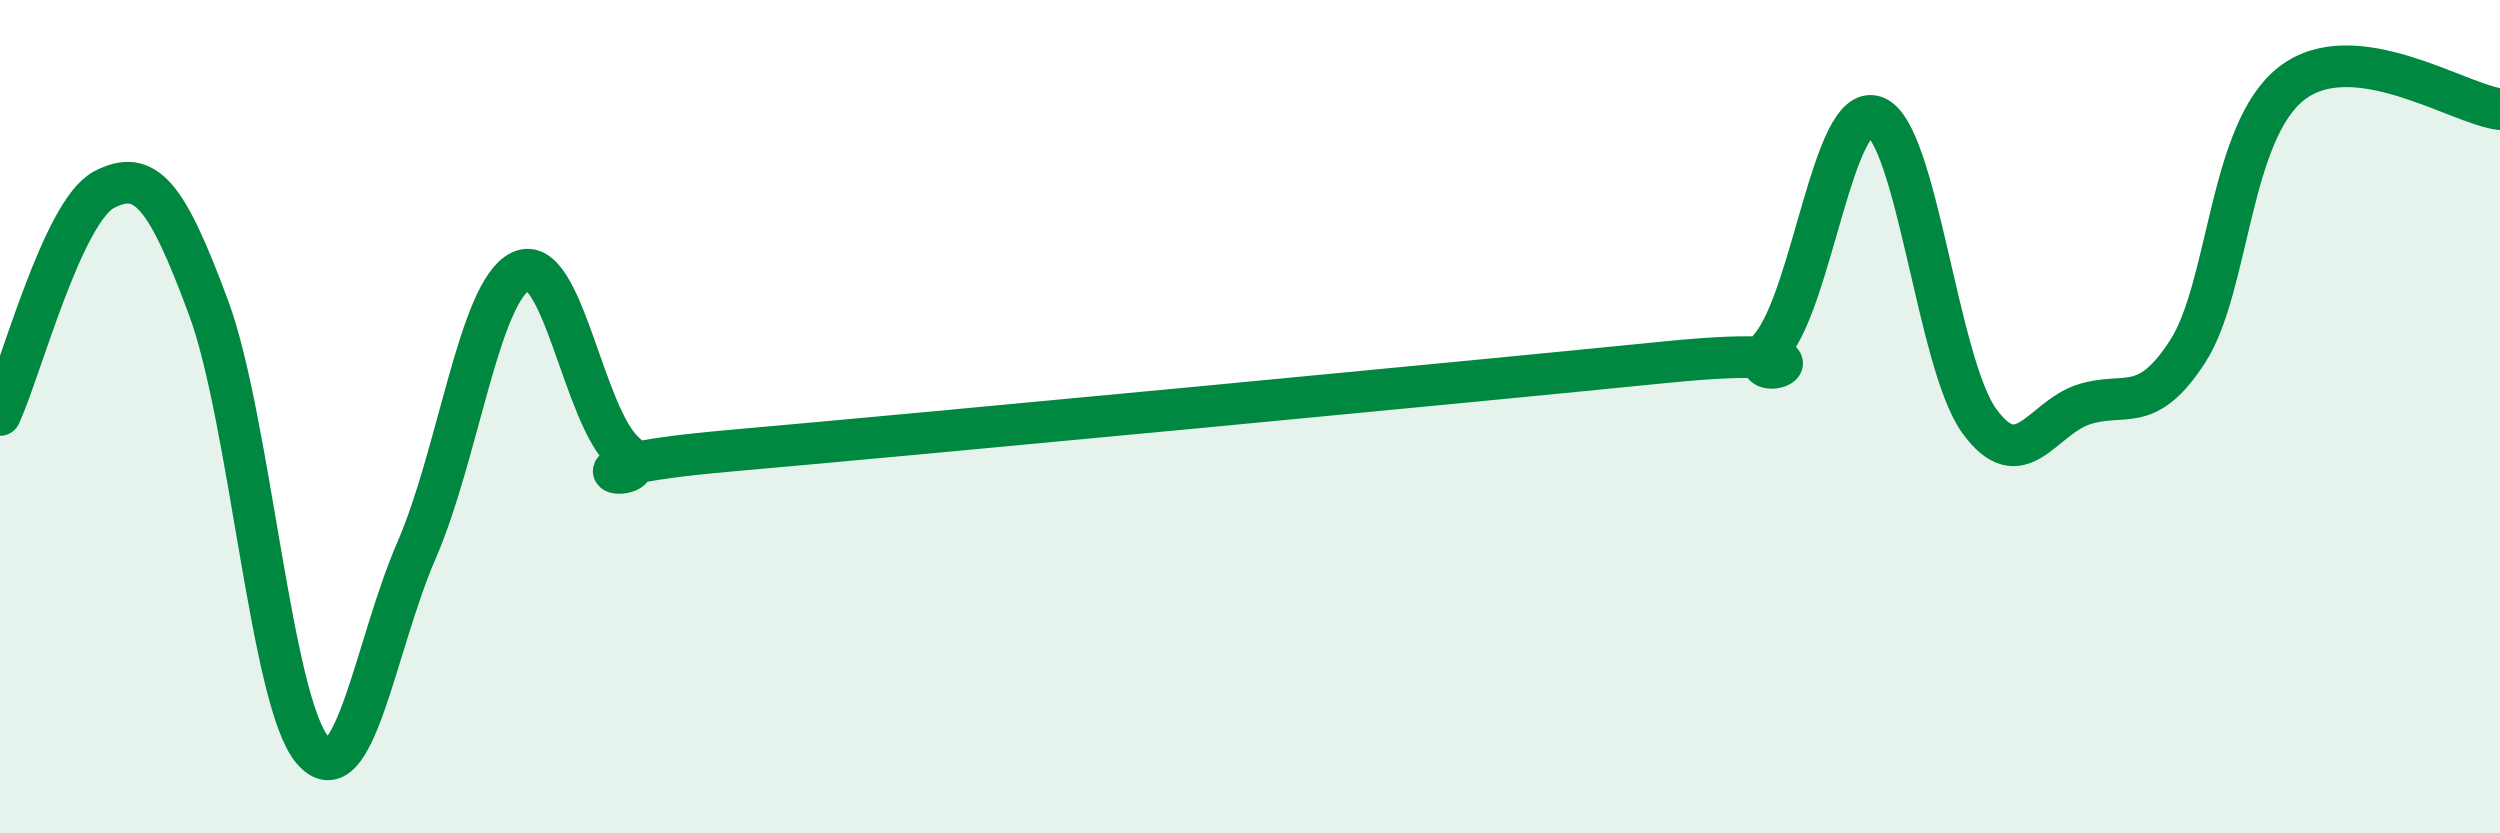
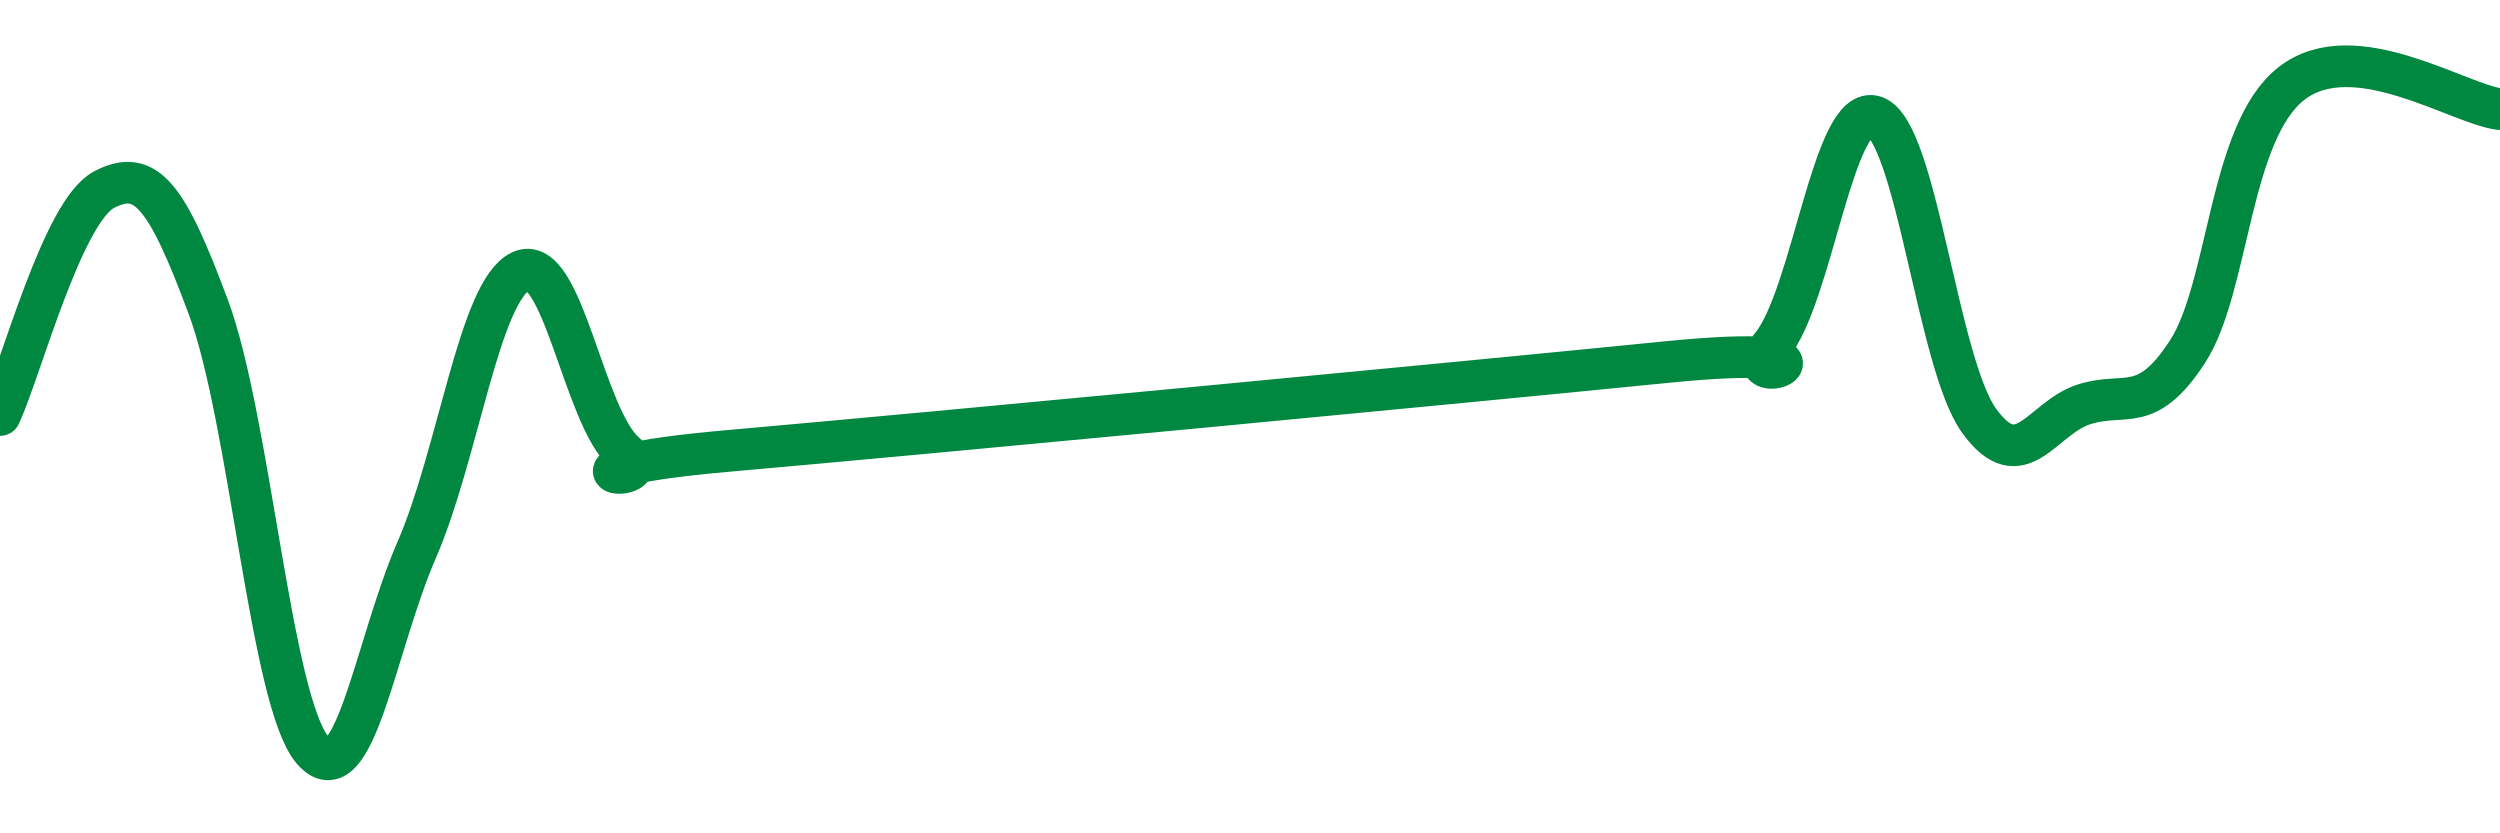
<svg xmlns="http://www.w3.org/2000/svg" width="60" height="20" viewBox="0 0 60 20">
-   <path d="M 0,9.96 C 0.5,8.88 1.5,5.07 2.5,4.55 C 3.5,4.03 4,4.68 5,7.37 C 6,10.06 6.5,16.83 7.5,18 C 8.5,19.17 9,15.5 10,13.2 C 11,10.9 11.5,6.98 12.5,6.51 C 13.5,6.04 14,10.01 15,10.87 C 16,11.73 12.5,11.26 17.5,10.82 C 22.5,10.38 35,9.19 40,8.69 C 45,8.19 41.5,9.5 42.5,8.32 C 43.5,7.14 44,2.44 45,2.8 C 46,3.16 46.5,8.72 47.5,10.1 C 48.5,11.48 49,10.04 50,9.71 C 51,9.38 51.5,9.98 52.5,8.44 C 53.5,6.9 53.5,3.16 55,2 C 56.5,0.84 59,2.5 60,2.62L60 20L0 20Z" fill="#008740" opacity="0.1" stroke-linecap="round" stroke-linejoin="round" />
  <path d="M 0,9.96 C 0.5,8.88 1.5,5.07 2.5,4.55 C 3.5,4.03 4,4.68 5,7.37 C 6,10.06 6.5,16.83 7.5,18 C 8.5,19.17 9,15.5 10,13.2 C 11,10.9 11.5,6.98 12.5,6.51 C 13.5,6.04 14,10.01 15,10.87 C 16,11.73 12.5,11.26 17.5,10.82 C 22.5,10.38 35,9.19 40,8.69 C 45,8.19 41.5,9.5 42.5,8.32 C 43.5,7.14 44,2.44 45,2.8 C 46,3.16 46.5,8.72 47.5,10.1 C 48.5,11.48 49,10.04 50,9.71 C 51,9.38 51.5,9.98 52.5,8.44 C 53.5,6.9 53.5,3.16 55,2 C 56.5,0.84 59,2.5 60,2.62" stroke="#008740" stroke-width="1" fill="none" stroke-linecap="round" stroke-linejoin="round" />
</svg>